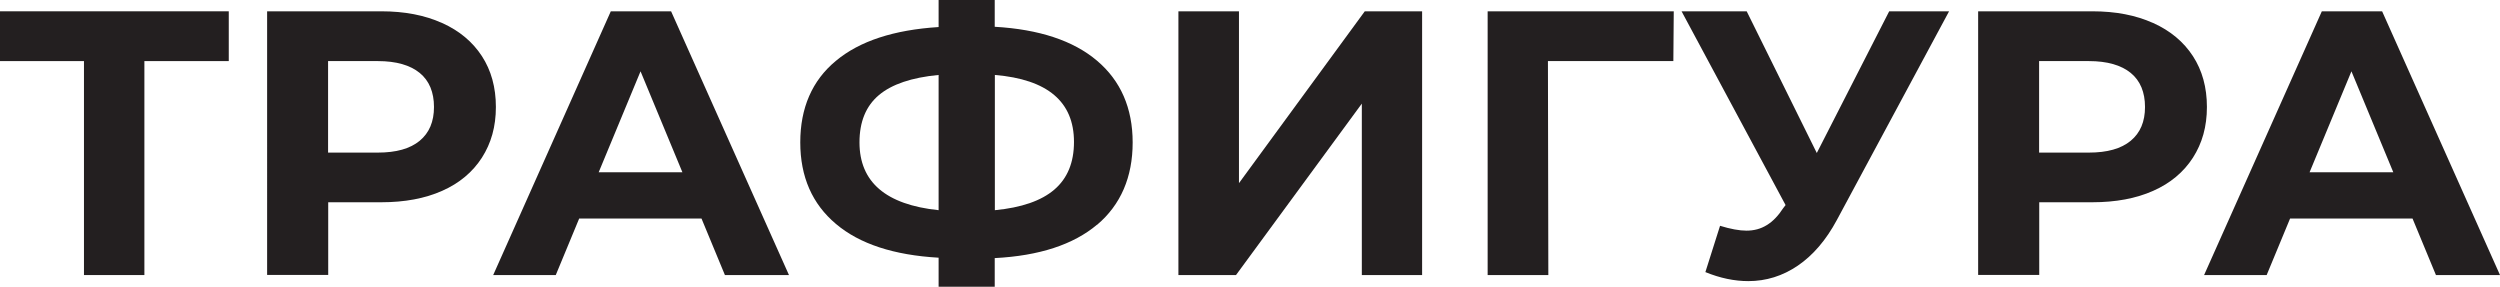
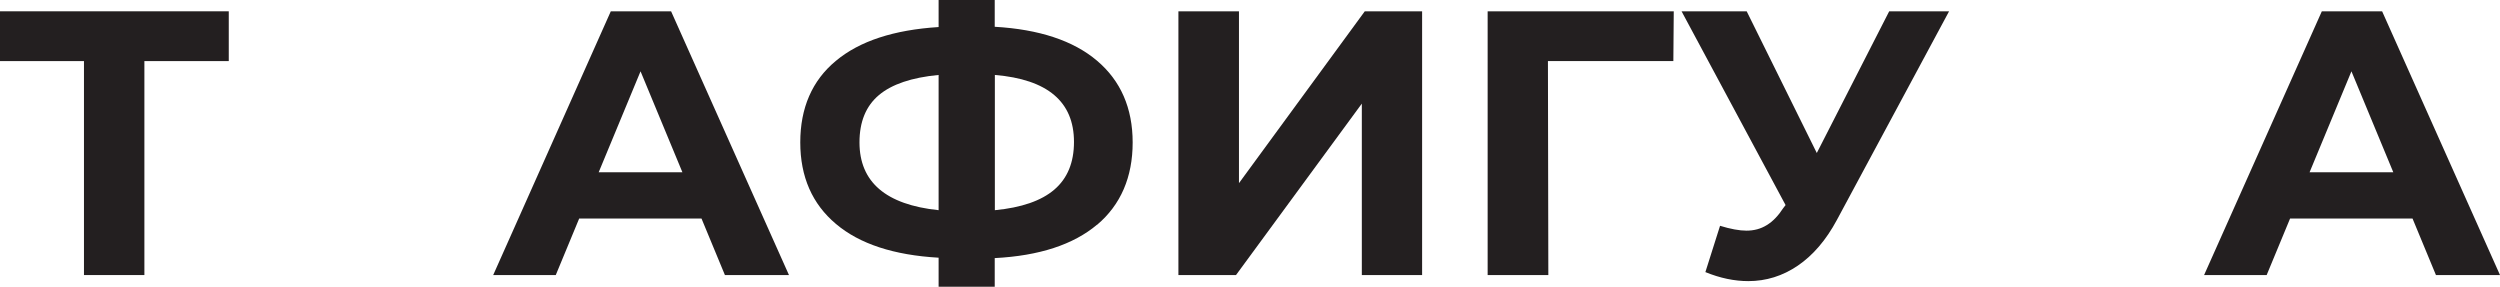
<svg xmlns="http://www.w3.org/2000/svg" id="_Слой_2" data-name="Слой 2" viewBox="0 0 185.78 21.31">
  <defs>
    <style>
      .cls-1 {
        fill: #231f20;
      }
    </style>
  </defs>
  <g id="Layer_1" data-name="Layer 1">
    <g>
      <g>
        <path class="cls-1" d="M17,4.54h-6.27v15.9H6.24V4.54H0V.84H17v3.7Z" />
-         <path class="cls-1" d="M32.86,1.71c1.28,.58,2.26,1.4,2.95,2.46,.69,1.06,1.04,2.32,1.04,3.78s-.35,2.69-1.04,3.77c-.69,1.07-1.68,1.9-2.95,2.46-1.28,.57-2.79,.85-4.52,.85h-3.95v5.4h-4.54V.84h8.48c1.74,0,3.24,.29,4.52,.87Zm-1.67,8.75c.71-.59,1.06-1.42,1.06-2.51s-.35-1.95-1.06-2.53-1.75-.88-3.11-.88h-3.7v6.8h3.7c1.36,0,2.4-.29,3.11-.88Z" />
      </g>
      <path class="cls-1" d="M52.14,16.24h-9.1l-1.74,4.2h-4.65L45.39,.84h4.48l8.76,19.6h-4.76l-1.74-4.2Zm-1.43-3.44l-3.11-7.5-3.11,7.5h6.22Z" />
      <g>
        <path class="cls-1" d="M81.52,16.7c-1.76,1.48-4.3,2.31-7.6,2.48v2.13h-4.17v-2.16c-3.32-.19-5.87-1.02-7.63-2.51-1.76-1.48-2.65-3.5-2.65-6.06s.88-4.6,2.65-6.06c1.76-1.47,4.31-2.3,7.63-2.51V0h4.17V1.99c3.3,.19,5.84,1.03,7.6,2.52,1.76,1.49,2.65,3.52,2.65,6.08s-.88,4.63-2.65,6.12Zm-11.77-1.08V5.57c-2,.19-3.48,.69-4.44,1.5-.96,.81-1.44,1.98-1.44,3.51,0,2.95,1.96,4.63,5.88,5.04Zm8.6-1.53c.97-.83,1.46-2.01,1.46-3.54,0-2.99-1.96-4.65-5.88-4.98V15.62c1.98-.19,3.45-.7,4.42-1.53Z" />
        <path class="cls-1" d="M87.56,.84h4.51V13.61L101.42,.84h4.26V20.44h-4.48V7.7l-9.35,12.74h-4.28V.84Z" />
        <path class="cls-1" d="M124.35,4.54h-9.32l.03,15.9h-4.51V.84h13.83l-.03,3.7Z" />
        <path class="cls-1" d="M144.84,.84l-8.34,15.51c-.8,1.49-1.77,2.62-2.9,3.39-1.13,.77-2.36,1.15-3.68,1.15-1.03,0-2.09-.22-3.19-.67l1.09-3.44c.78,.24,1.44,.36,1.96,.36,.56,0,1.06-.13,1.51-.41,.45-.27,.86-.7,1.23-1.27l.17-.22L124.96,.84h4.84l5.21,10.53,5.38-10.53h4.45Z" />
      </g>
-       <path class="cls-1" d="M160.01,1.71c1.28,.58,2.26,1.4,2.95,2.46,.69,1.06,1.04,2.32,1.04,3.78s-.35,2.69-1.04,3.77c-.69,1.07-1.68,1.9-2.95,2.46-1.28,.57-2.79,.85-4.52,.85h-3.95v5.4h-4.54V.84h8.48c1.74,0,3.24,.29,4.52,.87Zm-1.67,8.75c.71-.59,1.06-1.42,1.06-2.51s-.35-1.95-1.06-2.53-1.75-.88-3.11-.88h-3.7v6.8h3.7c1.36,0,2.4-.29,3.11-.88Z" />
      <path class="cls-1" d="M179.28,16.24h-9.1l-1.74,4.2h-4.65L172.54,.84h4.48l8.76,19.6h-4.76l-1.74-4.2Zm-1.43-3.44l-3.11-7.5-3.11,7.5h6.22Z" />
    </g>
  </g>
</svg>